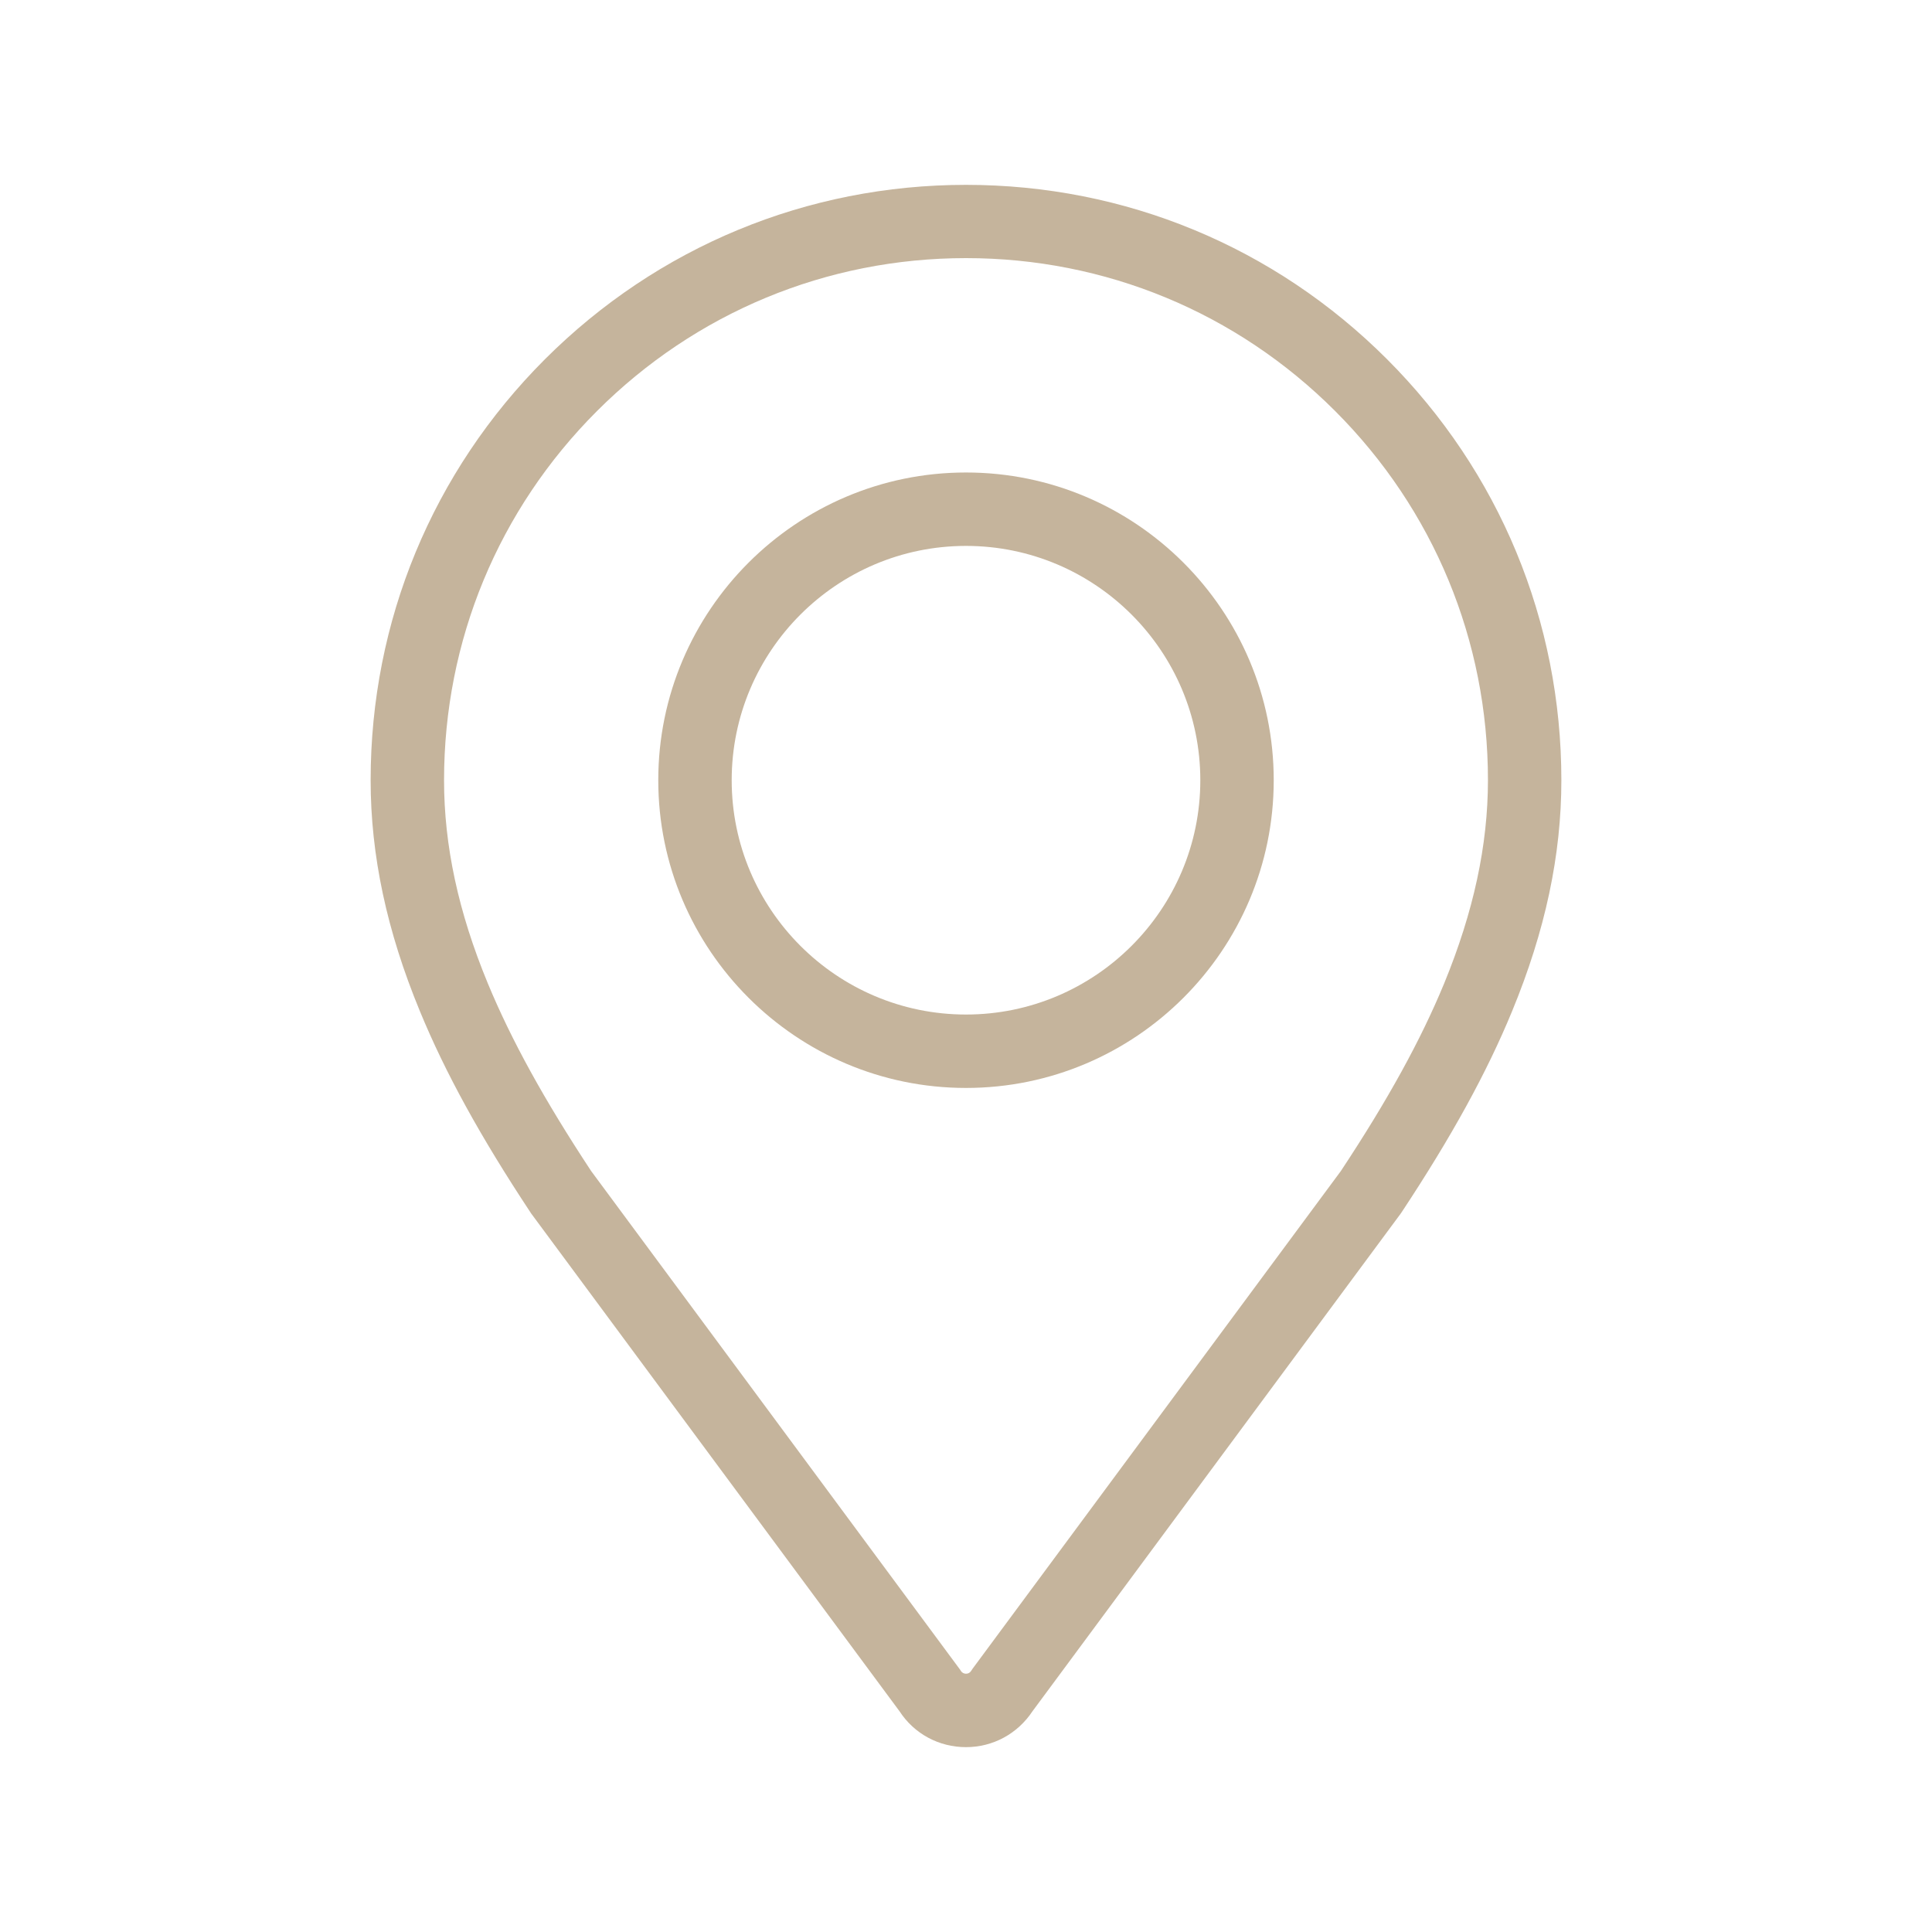
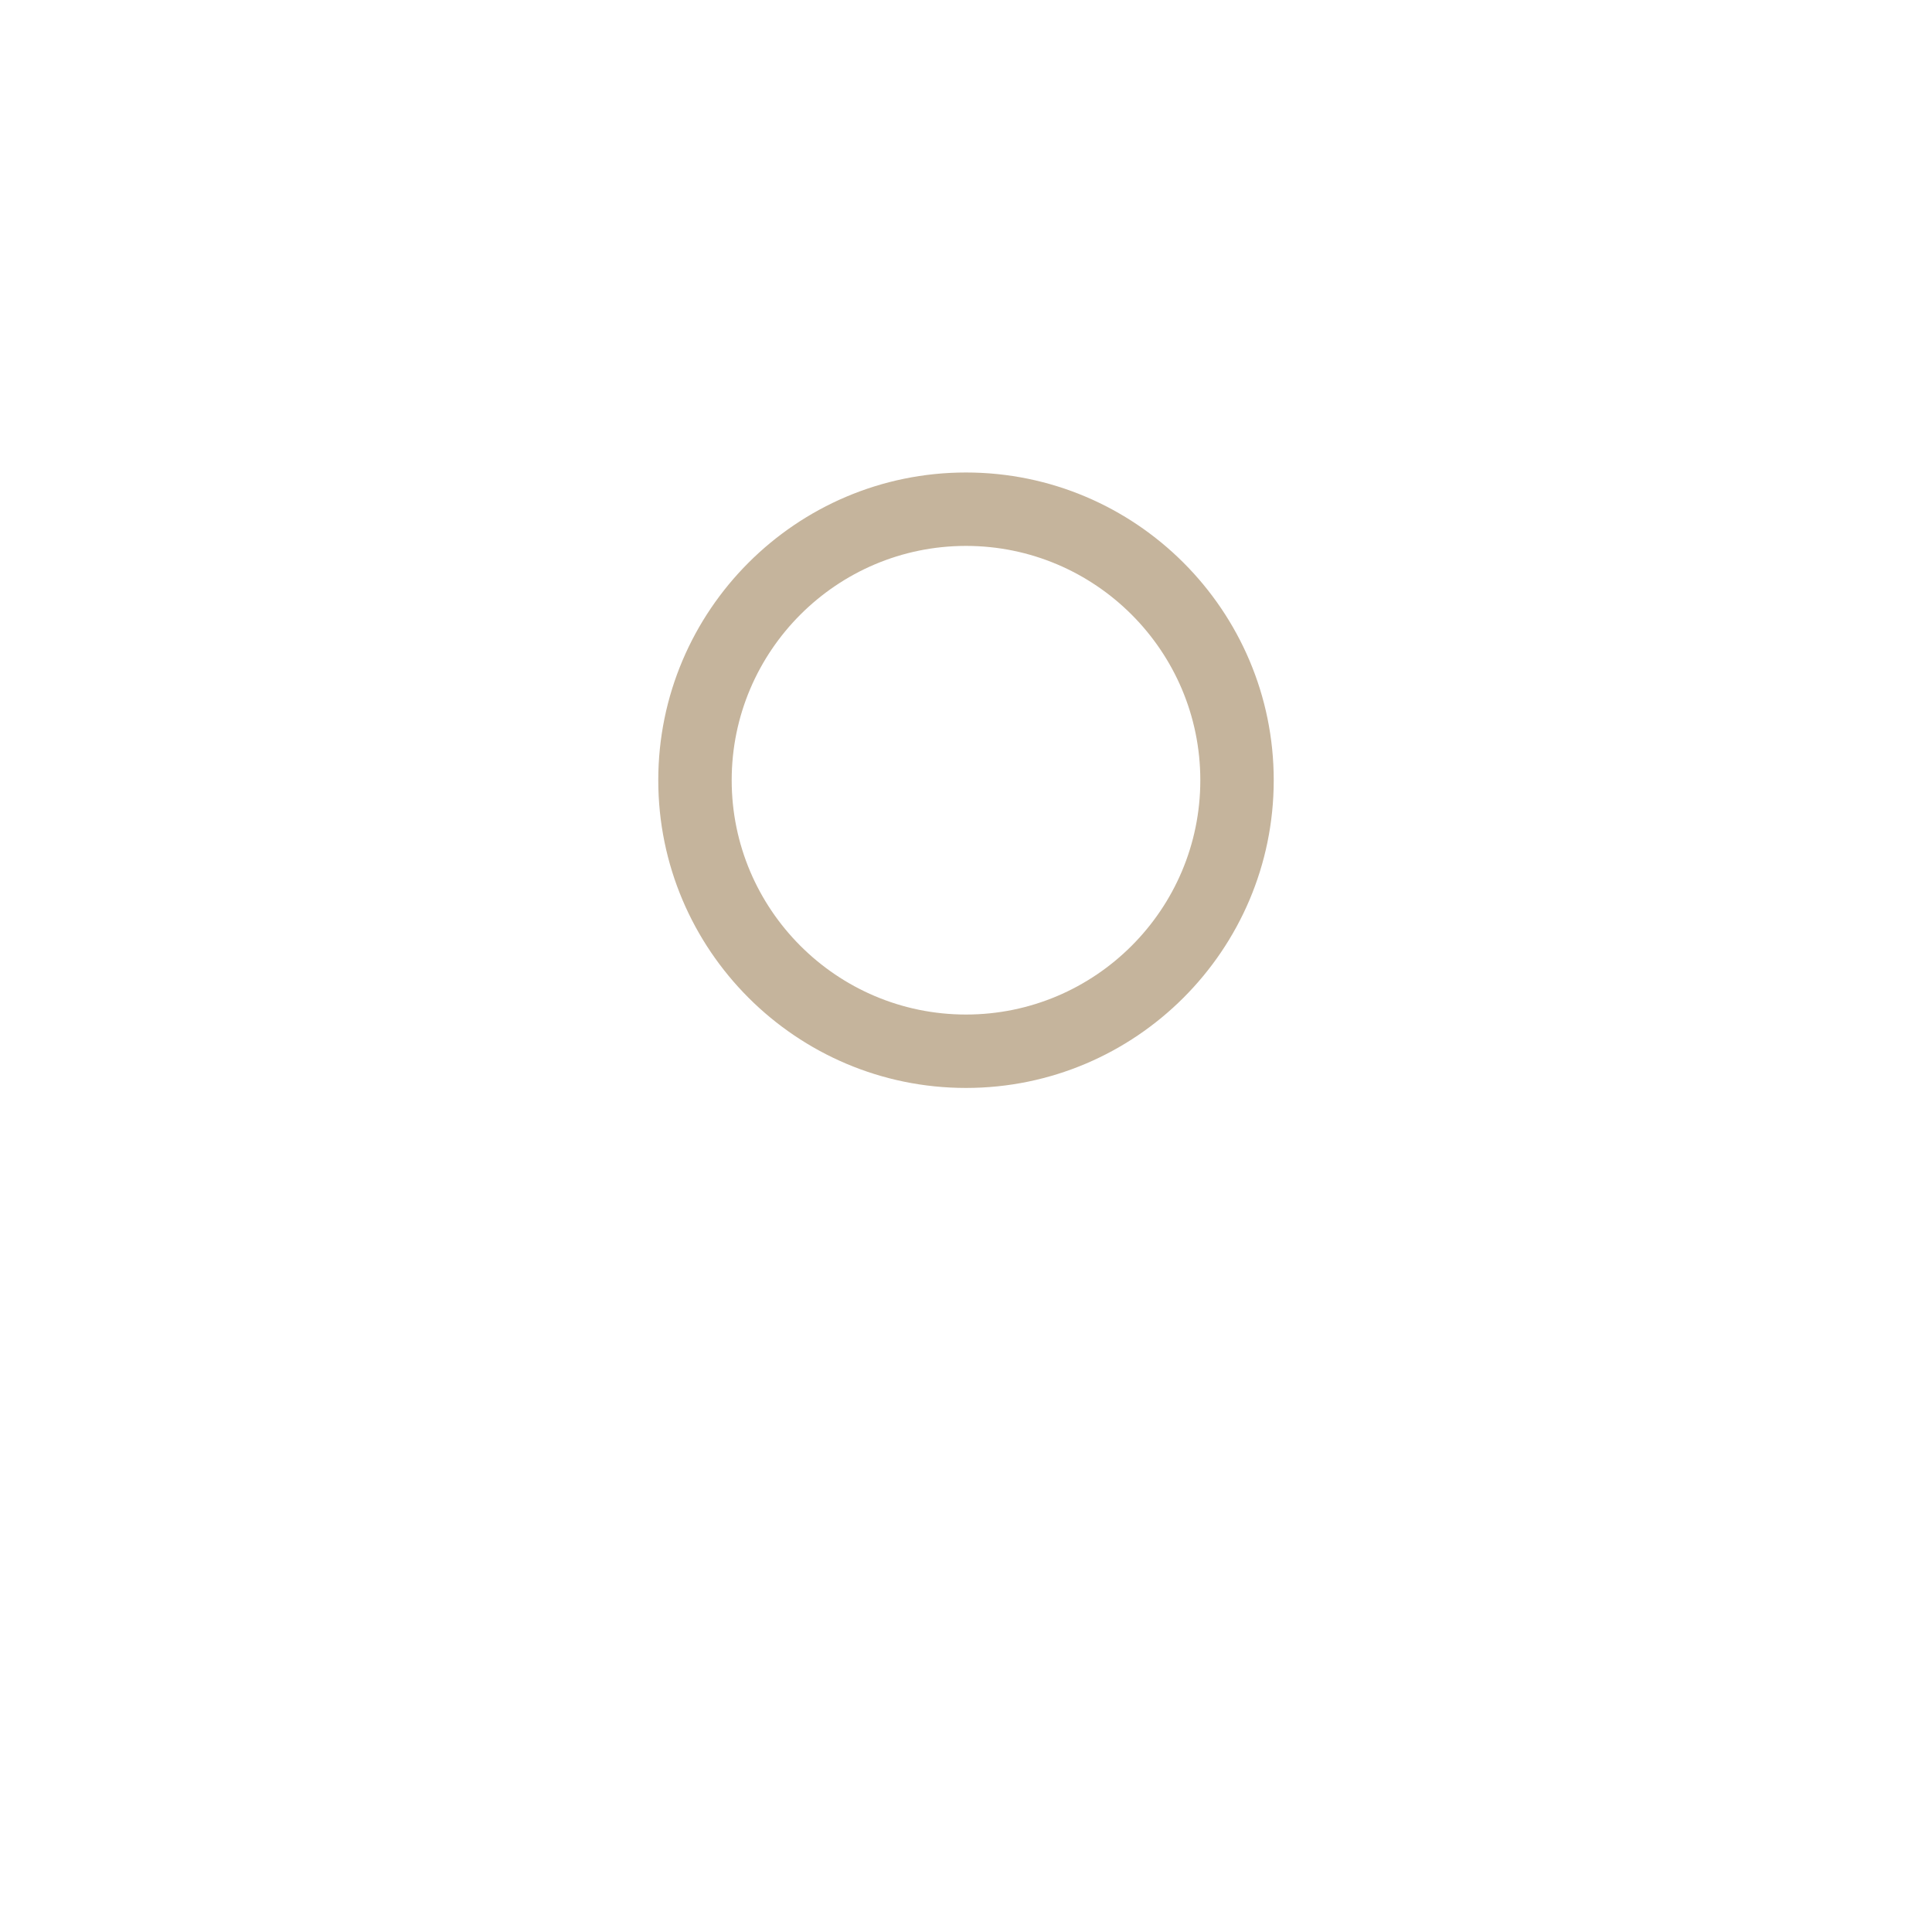
<svg xmlns="http://www.w3.org/2000/svg" version="1.1" id="Ebene_1" x="0px" y="0px" viewBox="0 0 125 125" style="enable-background:new 0 0 125 125;" xml:space="preserve">
  <style type="text/css">
	.st0{fill:#C5B49C;}
</style>
  <g>
    <path class="st0" d="M62.5,30.57c-10.98,0-19.91,8.93-19.91,19.91s8.93,19.91,19.91,19.91c10.98,0,19.91-8.93,19.91-19.91   S73.48,30.57,62.5,30.57z M62.5,65.64c-8.36,0-15.16-6.8-15.16-15.16c0-8.36,6.8-15.16,15.16-15.16c8.36,0,15.16,6.8,15.16,15.16   C77.66,58.84,70.86,65.64,62.5,65.64z" />
-     <path class="st0" d="M89.74,23.24c-7.28-7.28-16.95-11.28-27.24-11.28s-19.96,4.01-27.24,11.28c-7.28,7.28-11.28,16.95-11.28,27.24   c0,4.85,1.04,9.75,3.19,14.95c1.64,3.98,3.91,8.11,7.15,13.01l0.03,0.05l23.85,32.23c0.95,1.46,2.55,2.32,4.3,2.32   c1.75,0,3.34-0.87,4.3-2.32l23.81-32.18l0.07-0.1c3.24-4.9,5.51-9.03,7.15-13.01c2.15-5.21,3.19-10.1,3.19-14.95   C101.02,40.18,97.01,30.51,89.74,23.24z M93.44,63.62c-1.52,3.68-3.64,7.54-6.69,12.15l-23.82,32.19l-0.1,0.15   c-0.08,0.12-0.19,0.18-0.33,0.18c-0.14,0-0.26-0.07-0.33-0.18l-0.05-0.08L38.25,75.77c-3.04-4.61-5.17-8.48-6.69-12.15   c-1.91-4.62-2.83-8.92-2.83-13.14c0-9.02,3.51-17.5,9.89-23.88C45,20.22,53.48,16.7,62.5,16.7s17.5,3.51,23.88,9.89   c6.38,6.38,9.89,14.86,9.89,23.88C96.27,54.69,95.34,58.99,93.44,63.62z" />
  </g>
</svg>